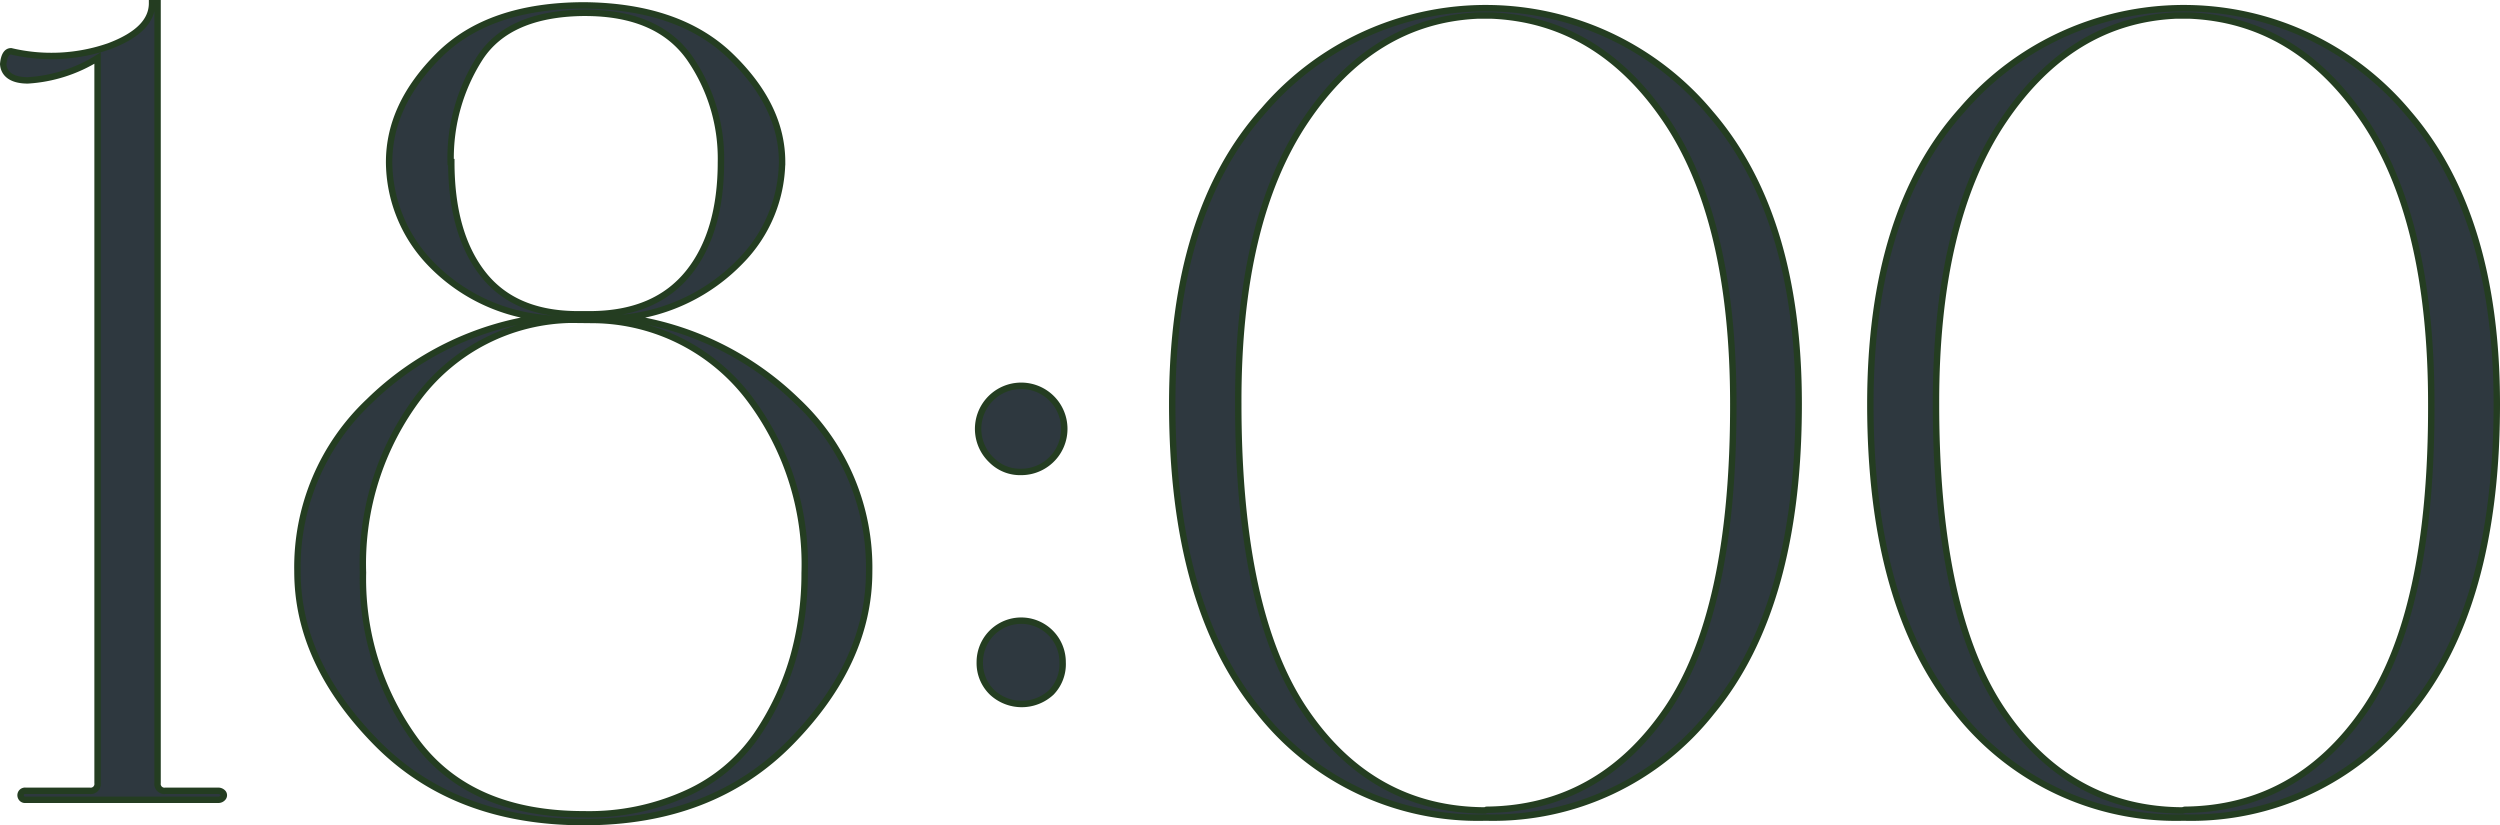
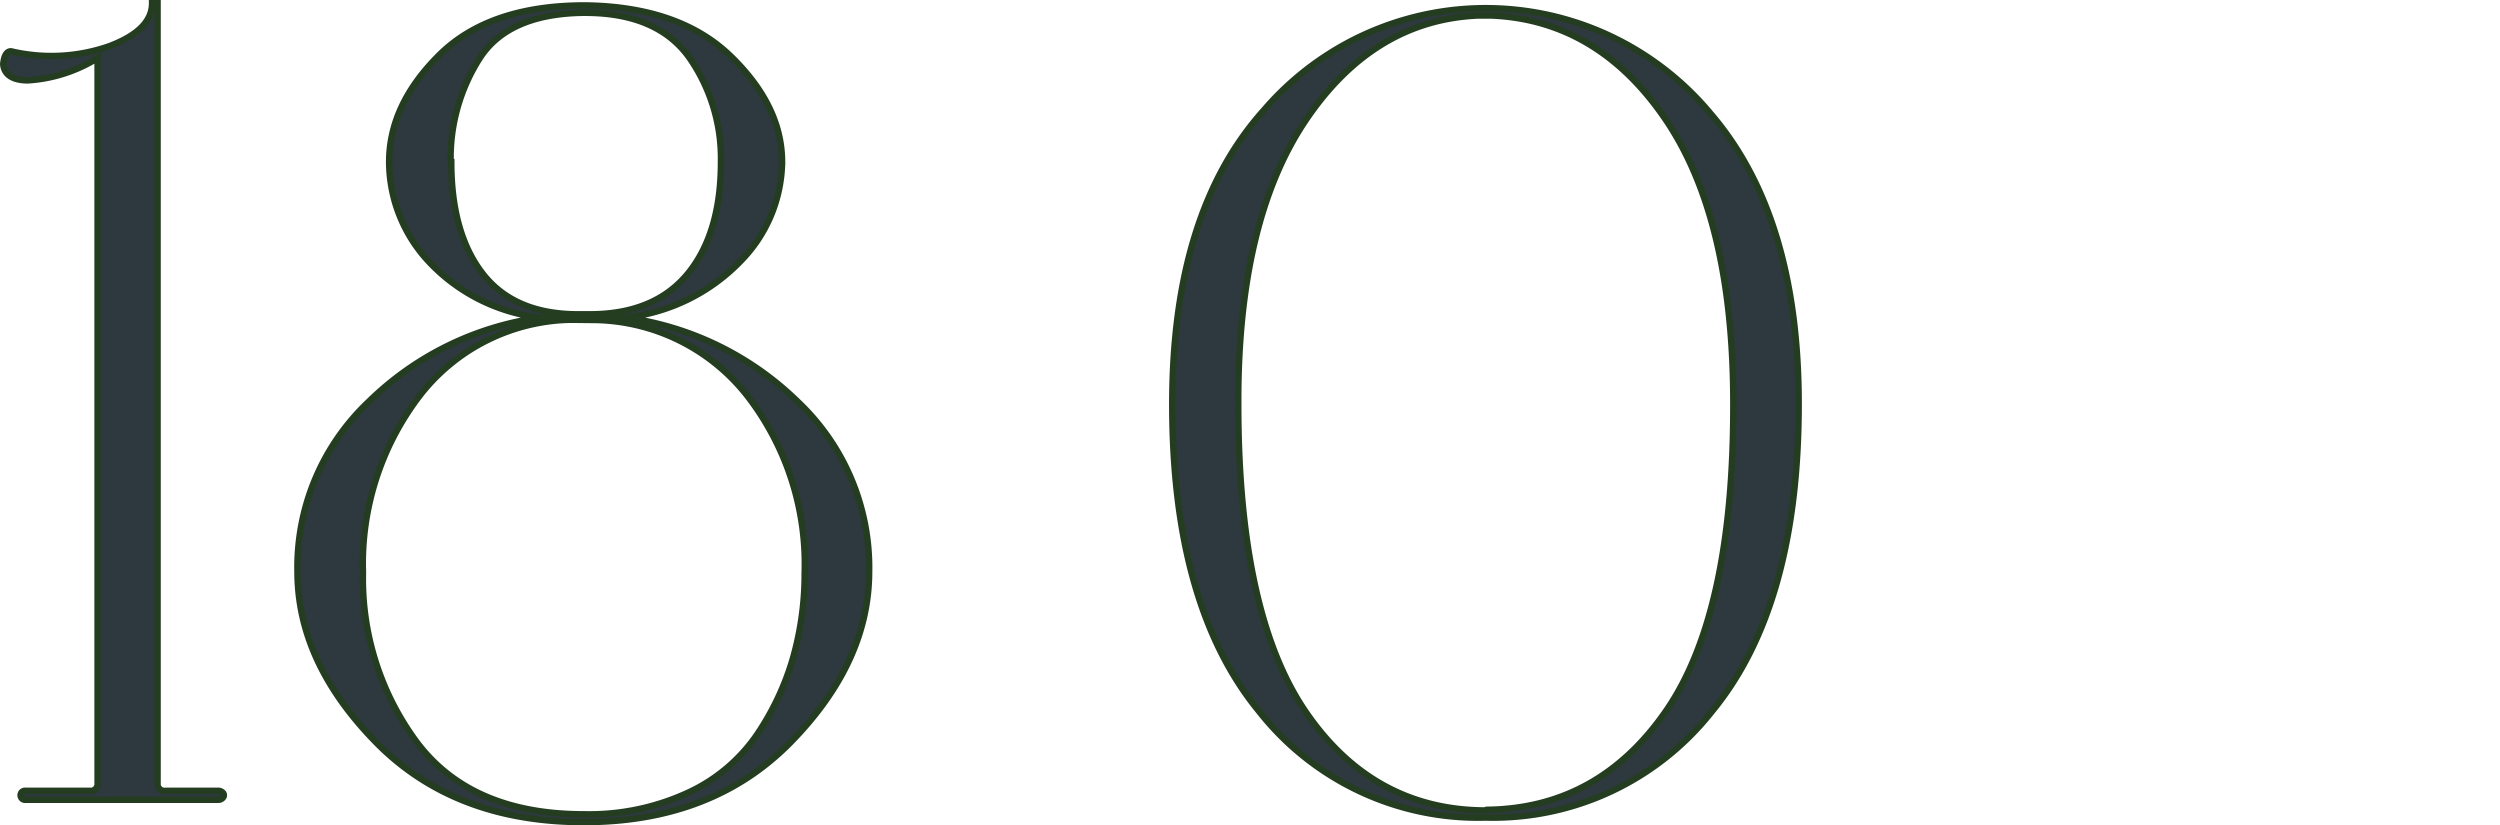
<svg xmlns="http://www.w3.org/2000/svg" viewBox="0 0 194.99 64.37">
  <defs>
    <style>.cls-1{fill:#2e383f;stroke:#243d21;stroke-miterlimit:10;stroke-width:0.5px;}</style>
  </defs>
  <g id="Layer_2" data-name="Layer 2">
    <g id="Слой_1" data-name="Слой 1">
      <path class="cls-1" d="M2.17,6.27C1,6.27.31,5.83.25,5c.06-.64.26-1,.61-1A13.7,13.7,0,0,0,8.5,3.61Q11.86,2.35,11.86.25h.43V61.07a.54.54,0,0,0,.61.61H17a.49.49,0,0,1,.4.17.29.29,0,0,1,0,.35.46.46,0,0,1-.4.18H2a.34.34,0,0,1-.35-.18.36.36,0,0,1,0-.35A.35.35,0,0,1,2,61.68H7a.54.54,0,0,0,.61-.61V4.53A11.63,11.63,0,0,1,2.17,6.27Z" />
      <path class="cls-1" d="M45.54,64.12q-10.12,0-16.23-6.24T23.2,44.58a17.77,17.77,0,0,1,5.58-13.27,23.67,23.67,0,0,1,13.35-6.54,14.09,14.09,0,0,1-8.68-4.36,11.46,11.46,0,0,1-3.1-7.77q0-4.46,3.89-8.33T45.54.42h.08Q53,.51,57,4.39t4,8.25a11.23,11.23,0,0,1-3.23,7.72,14.67,14.67,0,0,1-9,4.41A23.74,23.74,0,0,1,62.2,31.31a17.78,17.78,0,0,1,5.59,13.27q0,7.06-6.11,13.3T45.54,64.12Zm-1-39.18a15.24,15.24,0,0,0-11.82,5.94,21.55,21.55,0,0,0-4.41,13.78,21.37,21.37,0,0,0,4.23,13.27q4.23,5.58,13,5.58a18.37,18.37,0,0,0,8.07-1.66A13.22,13.22,0,0,0,59,57.36a21.11,21.11,0,0,0,2.84-6,24.11,24.11,0,0,0,.92-6.68,21.45,21.45,0,0,0-4.45-13.78,15.42,15.42,0,0,0-11.87-5.94Zm-9.34-12.3c0,3.67.8,6.54,2.4,8.64s4,3.17,7.2,3.23h1.48q4.89-.09,7.42-3.23c1.69-2.1,2.53-5,2.53-8.64a13.76,13.76,0,0,0-2.44-8.11Q51.3,1,45.62,1h-.17q-5.76.09-8,3.49A14.46,14.46,0,0,0,35.15,12.64Z" />
-       <path class="cls-1" d="M77.34,35.89a3.36,3.36,0,1,1,2.31.92A3.14,3.14,0,0,1,77.34,35.89Zm0,18.07a3.17,3.17,0,0,1-.92-2.32,3.23,3.23,0,1,1,6.46,0A3.17,3.17,0,0,1,82,54a3.39,3.39,0,0,1-4.62,0Z" />
      <path class="cls-1" d="M115.78,63.77a21.72,21.72,0,0,1-17.54-8.24q-6.81-8.25-6.81-24,0-15,7.16-22.95a22.8,22.8,0,0,1,34.81.26q6.9,8,6.89,22.69,0,15.8-6.8,24A21.72,21.72,0,0,1,116,63.77Zm.17-.61q8.73-.09,14-7.72t5.24-23.95q0-14.4-5.28-22.17T116.3,1.21h-1q-8.2.35-13.48,8.2T96.58,31.49q0,16.32,5.24,24t14,7.72Z" />
-       <path class="cls-1" d="M170.22,63.77a21.73,21.73,0,0,1-17.54-8.24q-6.8-8.25-6.8-24,0-15,7.15-22.95a22.81,22.81,0,0,1,34.82.26q6.89,8,6.89,22.69,0,15.8-6.81,24a21.7,21.7,0,0,1-17.53,8.24Zm.18-.61q8.72-.09,14-7.72t5.23-23.95q0-14.4-5.28-22.17T170.75,1.21h-1q-8.21.35-13.49,8.2T151,31.49q0,16.32,5.23,24t14,7.72Z" />
    </g>
  </g>
</svg>